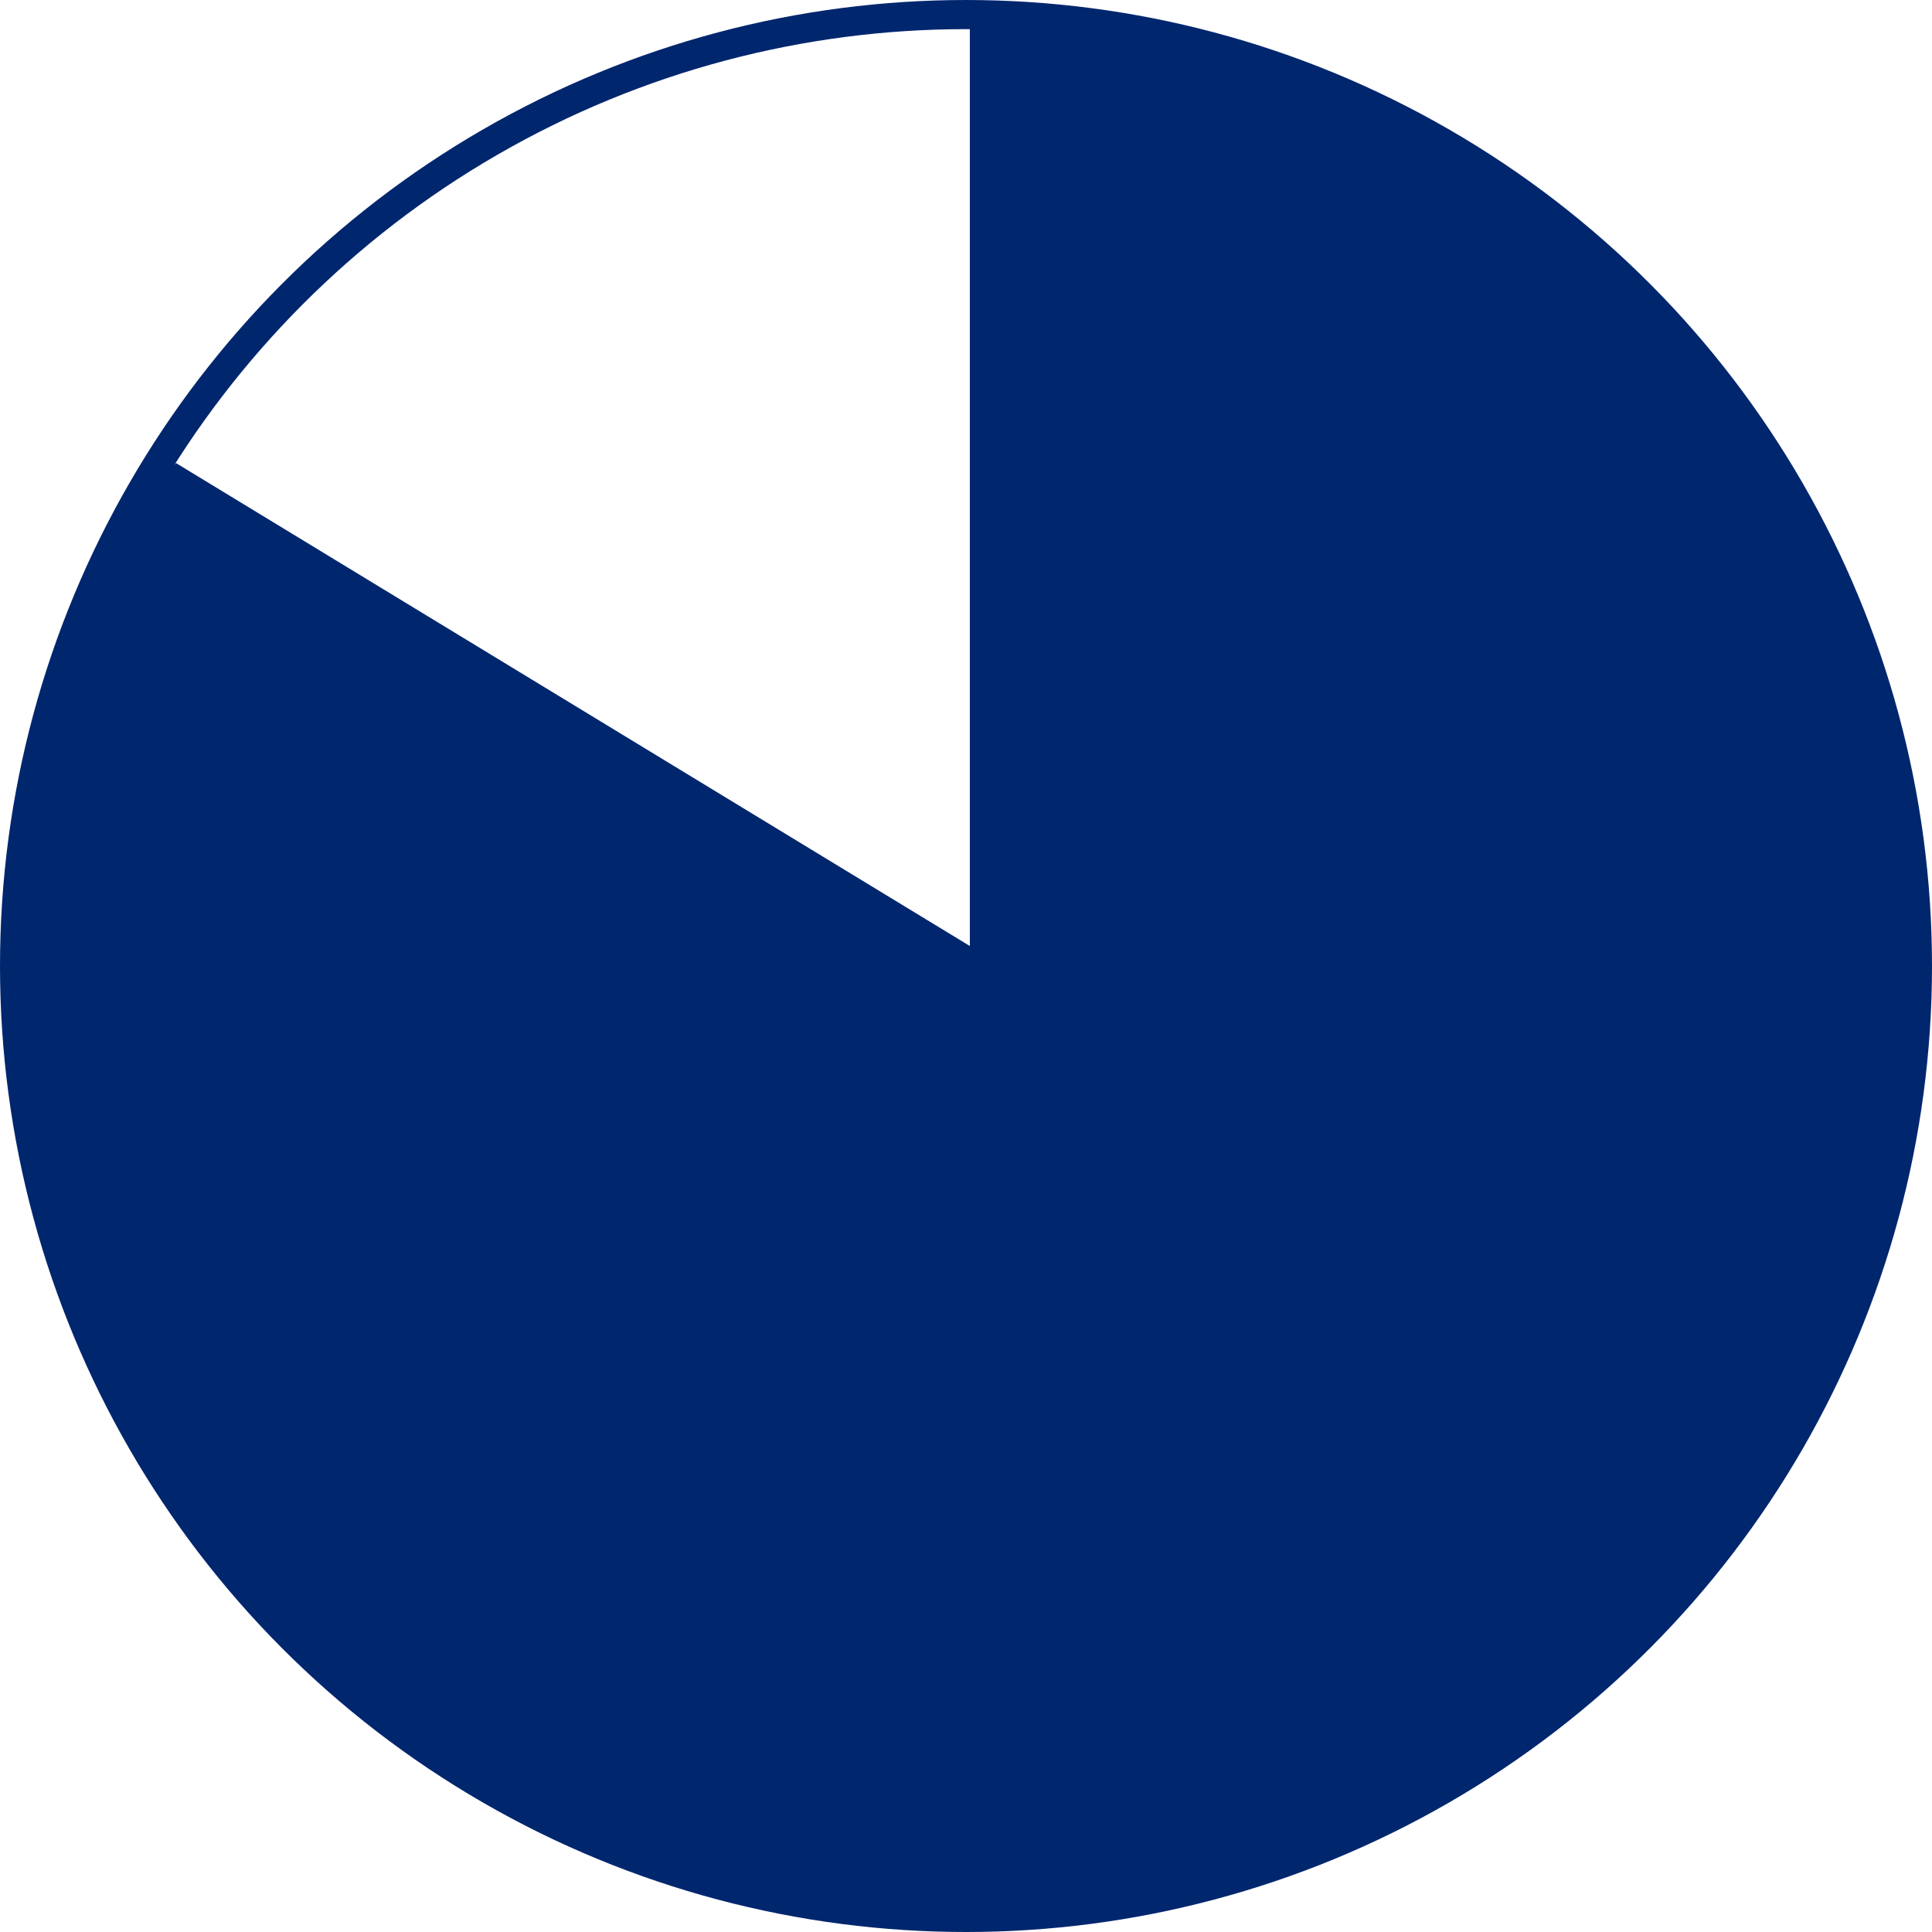
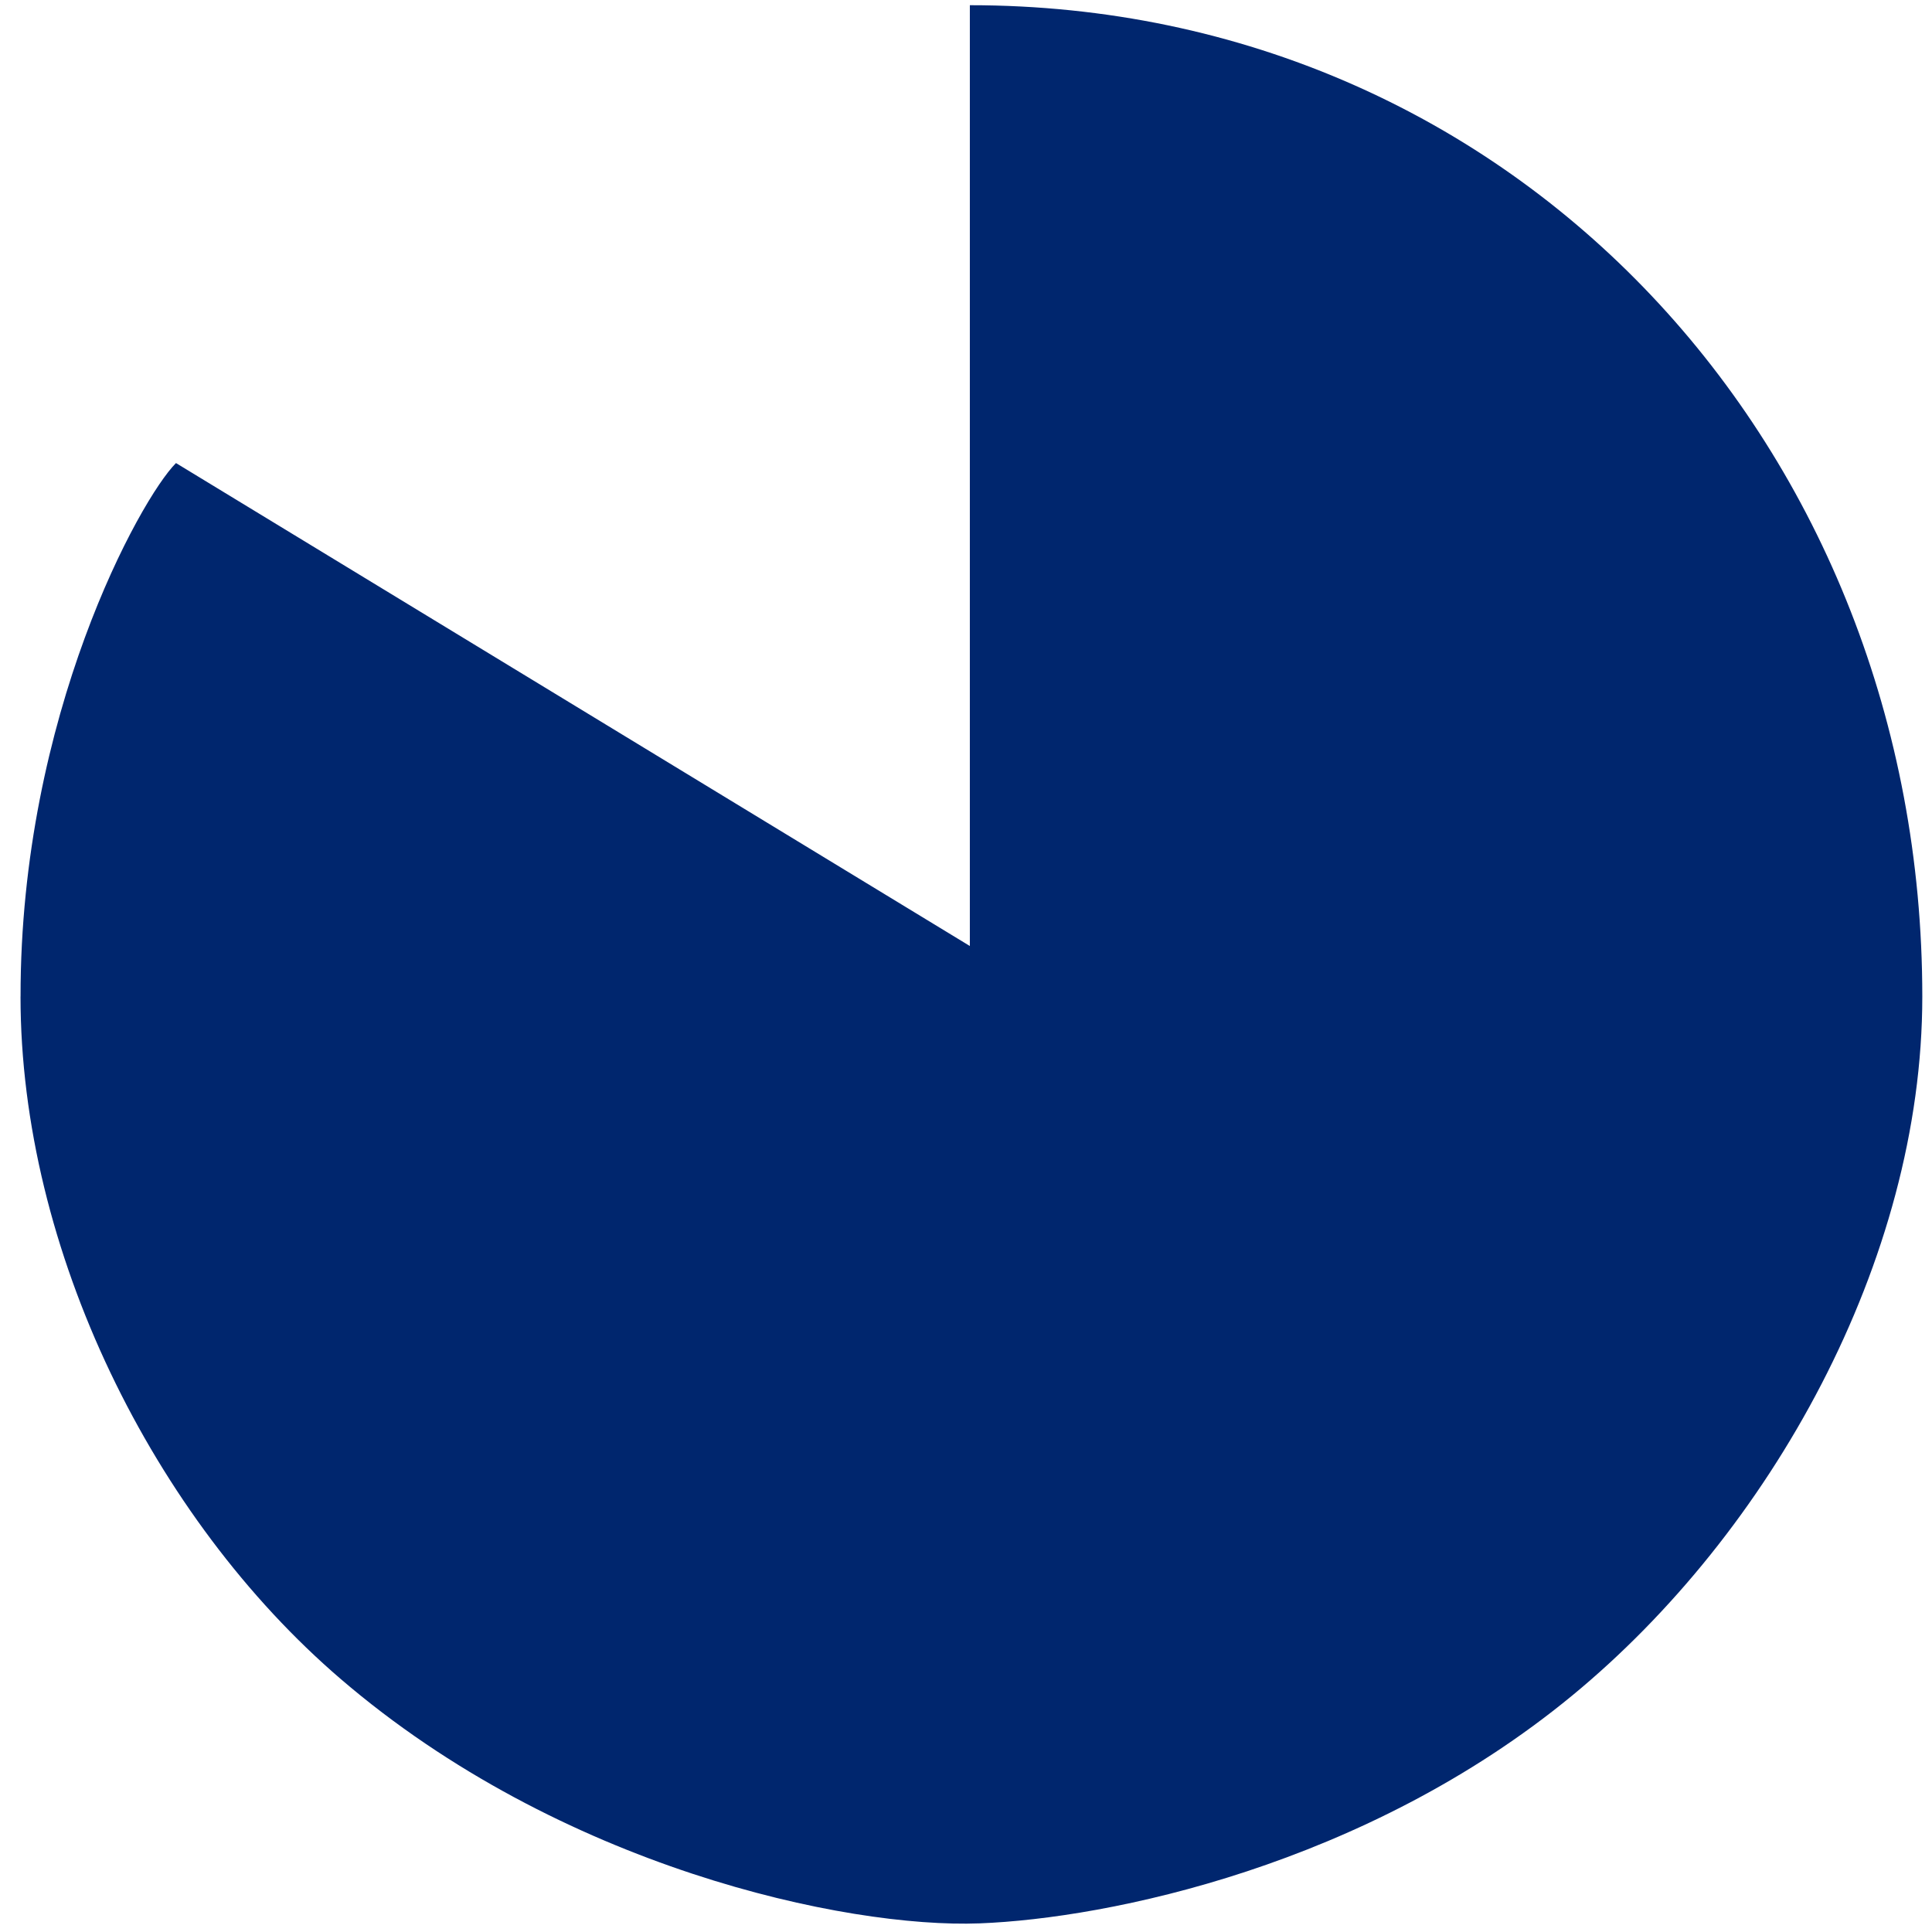
<svg xmlns="http://www.w3.org/2000/svg" width="198.894" height="198.894" viewBox="0 0 198.894 198.894">
  <g id="table03" transform="translate(-159.81 -766.654)">
    <g id="楕円形_7" data-name="楕円形 7" transform="translate(159.81 766.654)" fill="none" stroke="#00266e" stroke-width="3">
      <circle cx="99.447" cy="99.447" r="99.447" stroke="none" />
-       <circle cx="99.447" cy="99.447" r="97.947" fill="none" />
    </g>
-     <path id="交差_1" data-name="交差 1" d="M9058.618,18034.1c-.032-28.936,12.334-51.252,16-54.92l81.726,49.717v-96.852h0c56.36,0,98.052,45.691,98.053,102.055,0,27.225-15.667,55.182-36.028,71.949-21.293,17.539-47.784,22.959-61.024,23.465-13.752.525-43.205-5.775-65.795-25.18-19.261-16.543-32.936-44.139-32.936-70.234Z" transform="translate(-8896.691 -17164.855)" fill="#00266e" />
+     <path id="交差_1" data-name="交差 1" d="M9058.618,18034.1c-.032-28.936,12.334-51.252,16-54.92l81.726,49.717v-96.852c56.36,0,98.052,45.691,98.053,102.055,0,27.225-15.667,55.182-36.028,71.949-21.293,17.539-47.784,22.959-61.024,23.465-13.752.525-43.205-5.775-65.795-25.18-19.261-16.543-32.936-44.139-32.936-70.234Z" transform="translate(-8896.691 -17164.855)" fill="#00266e" />
  </g>
</svg>